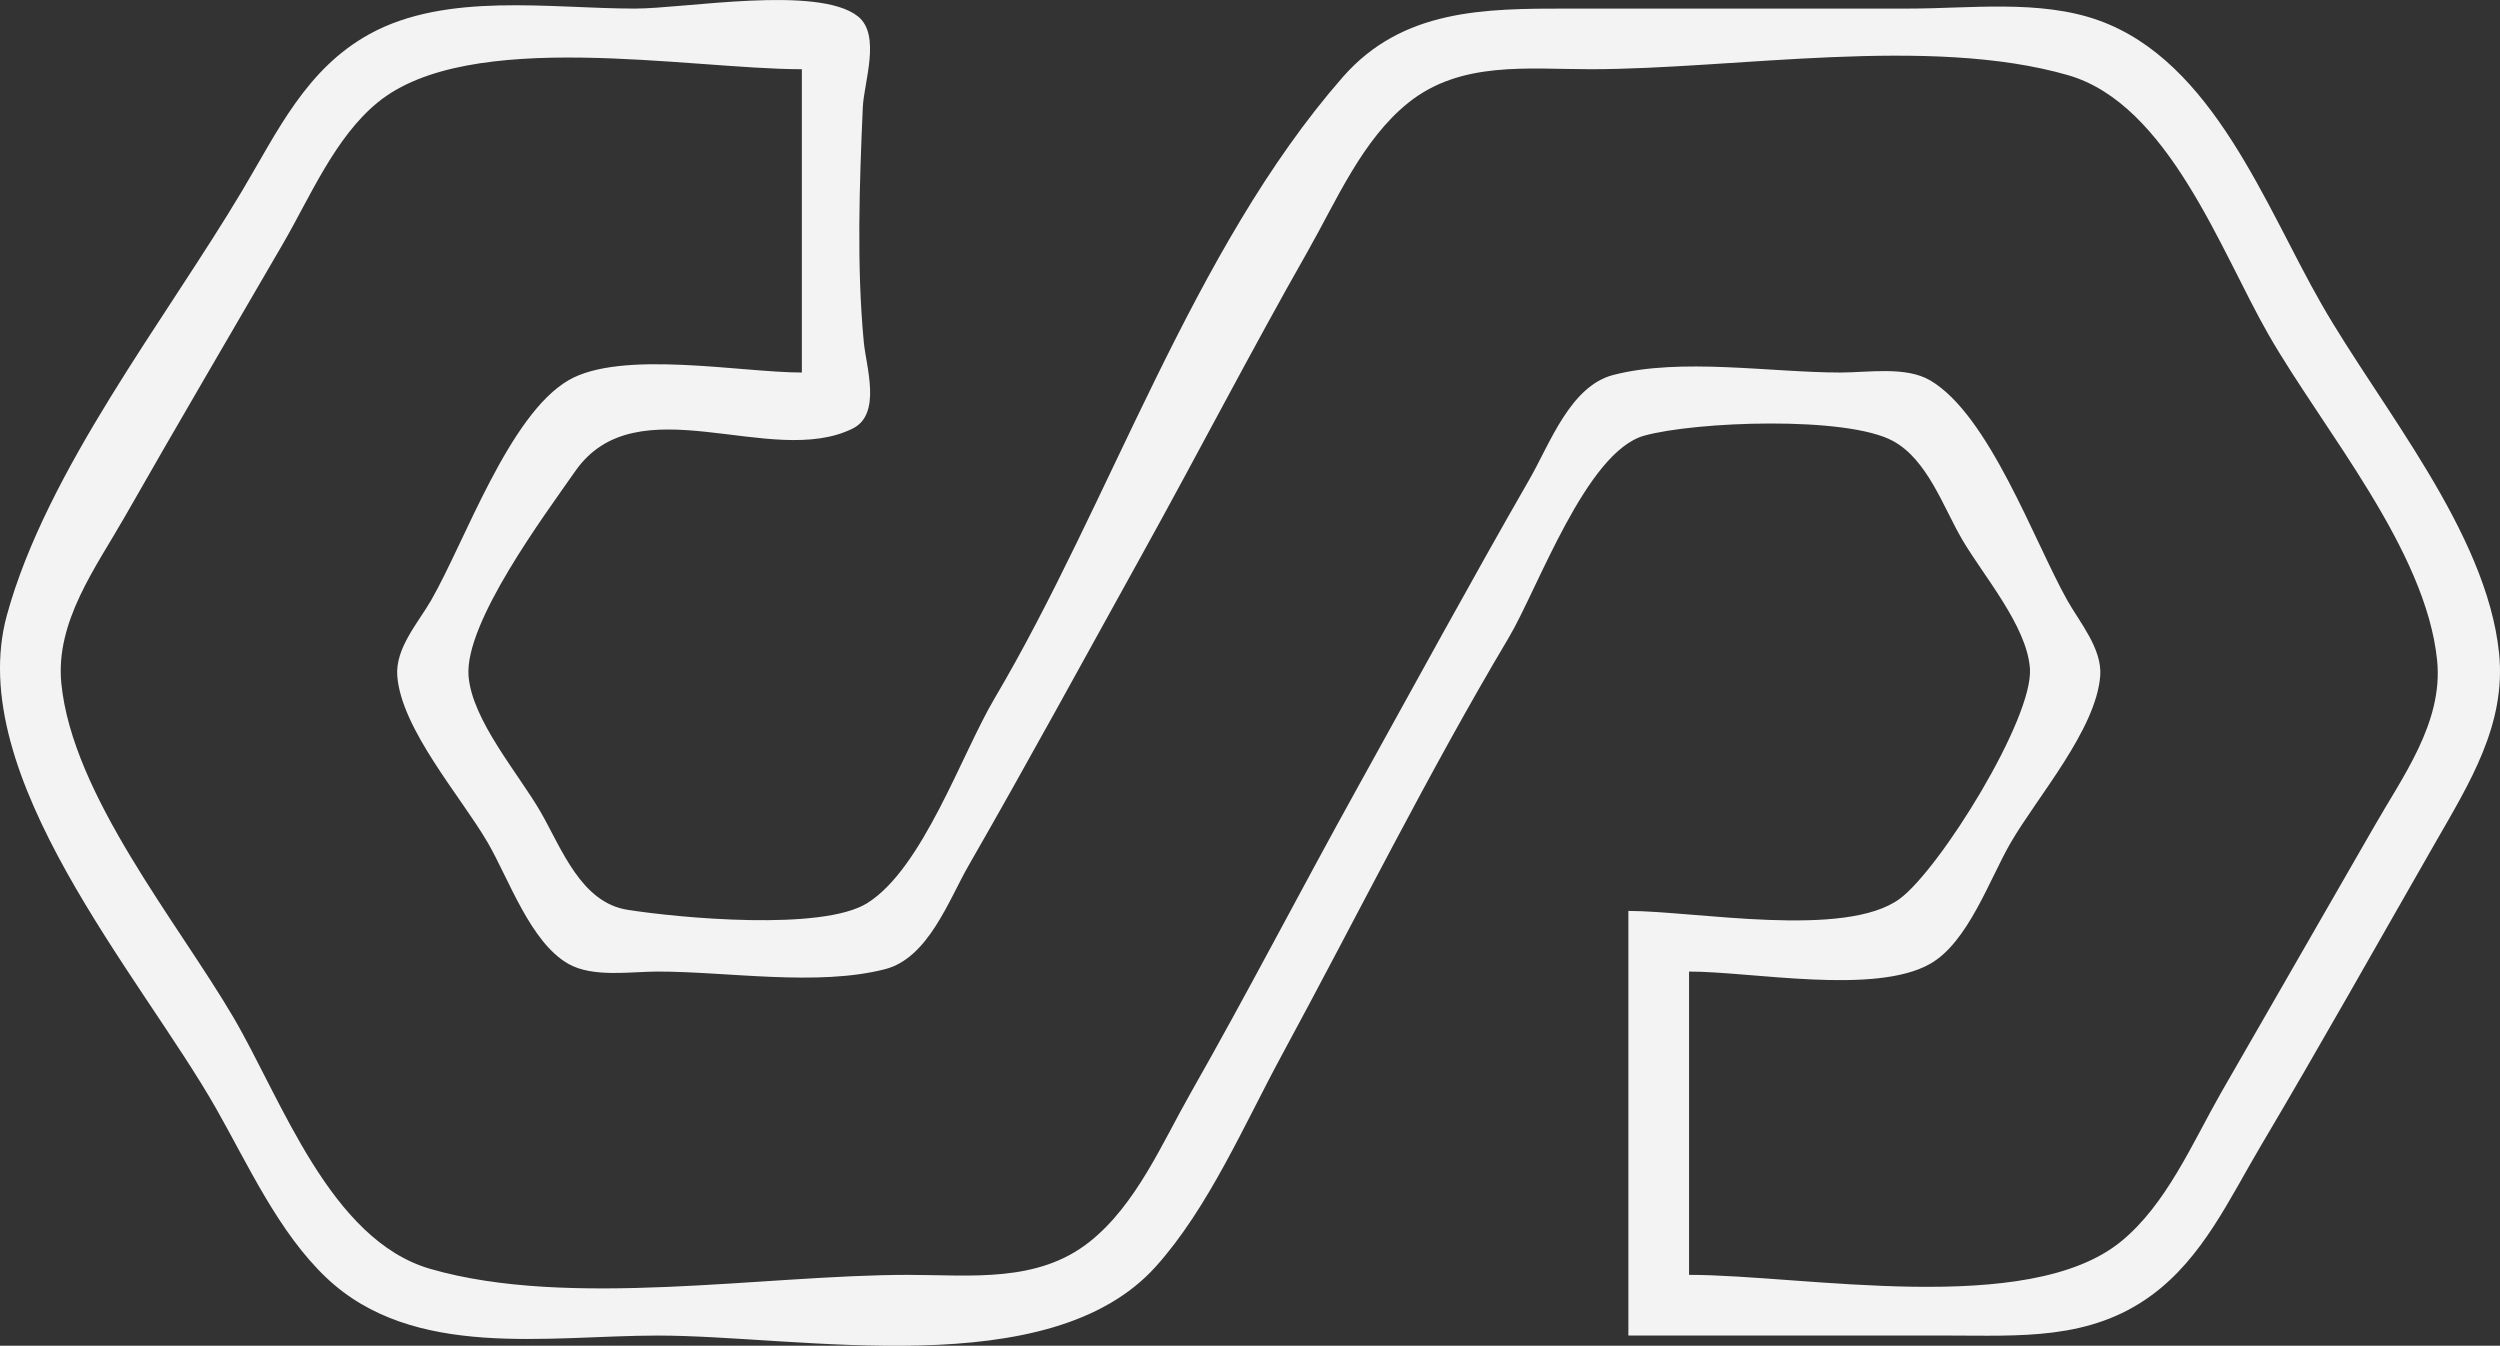
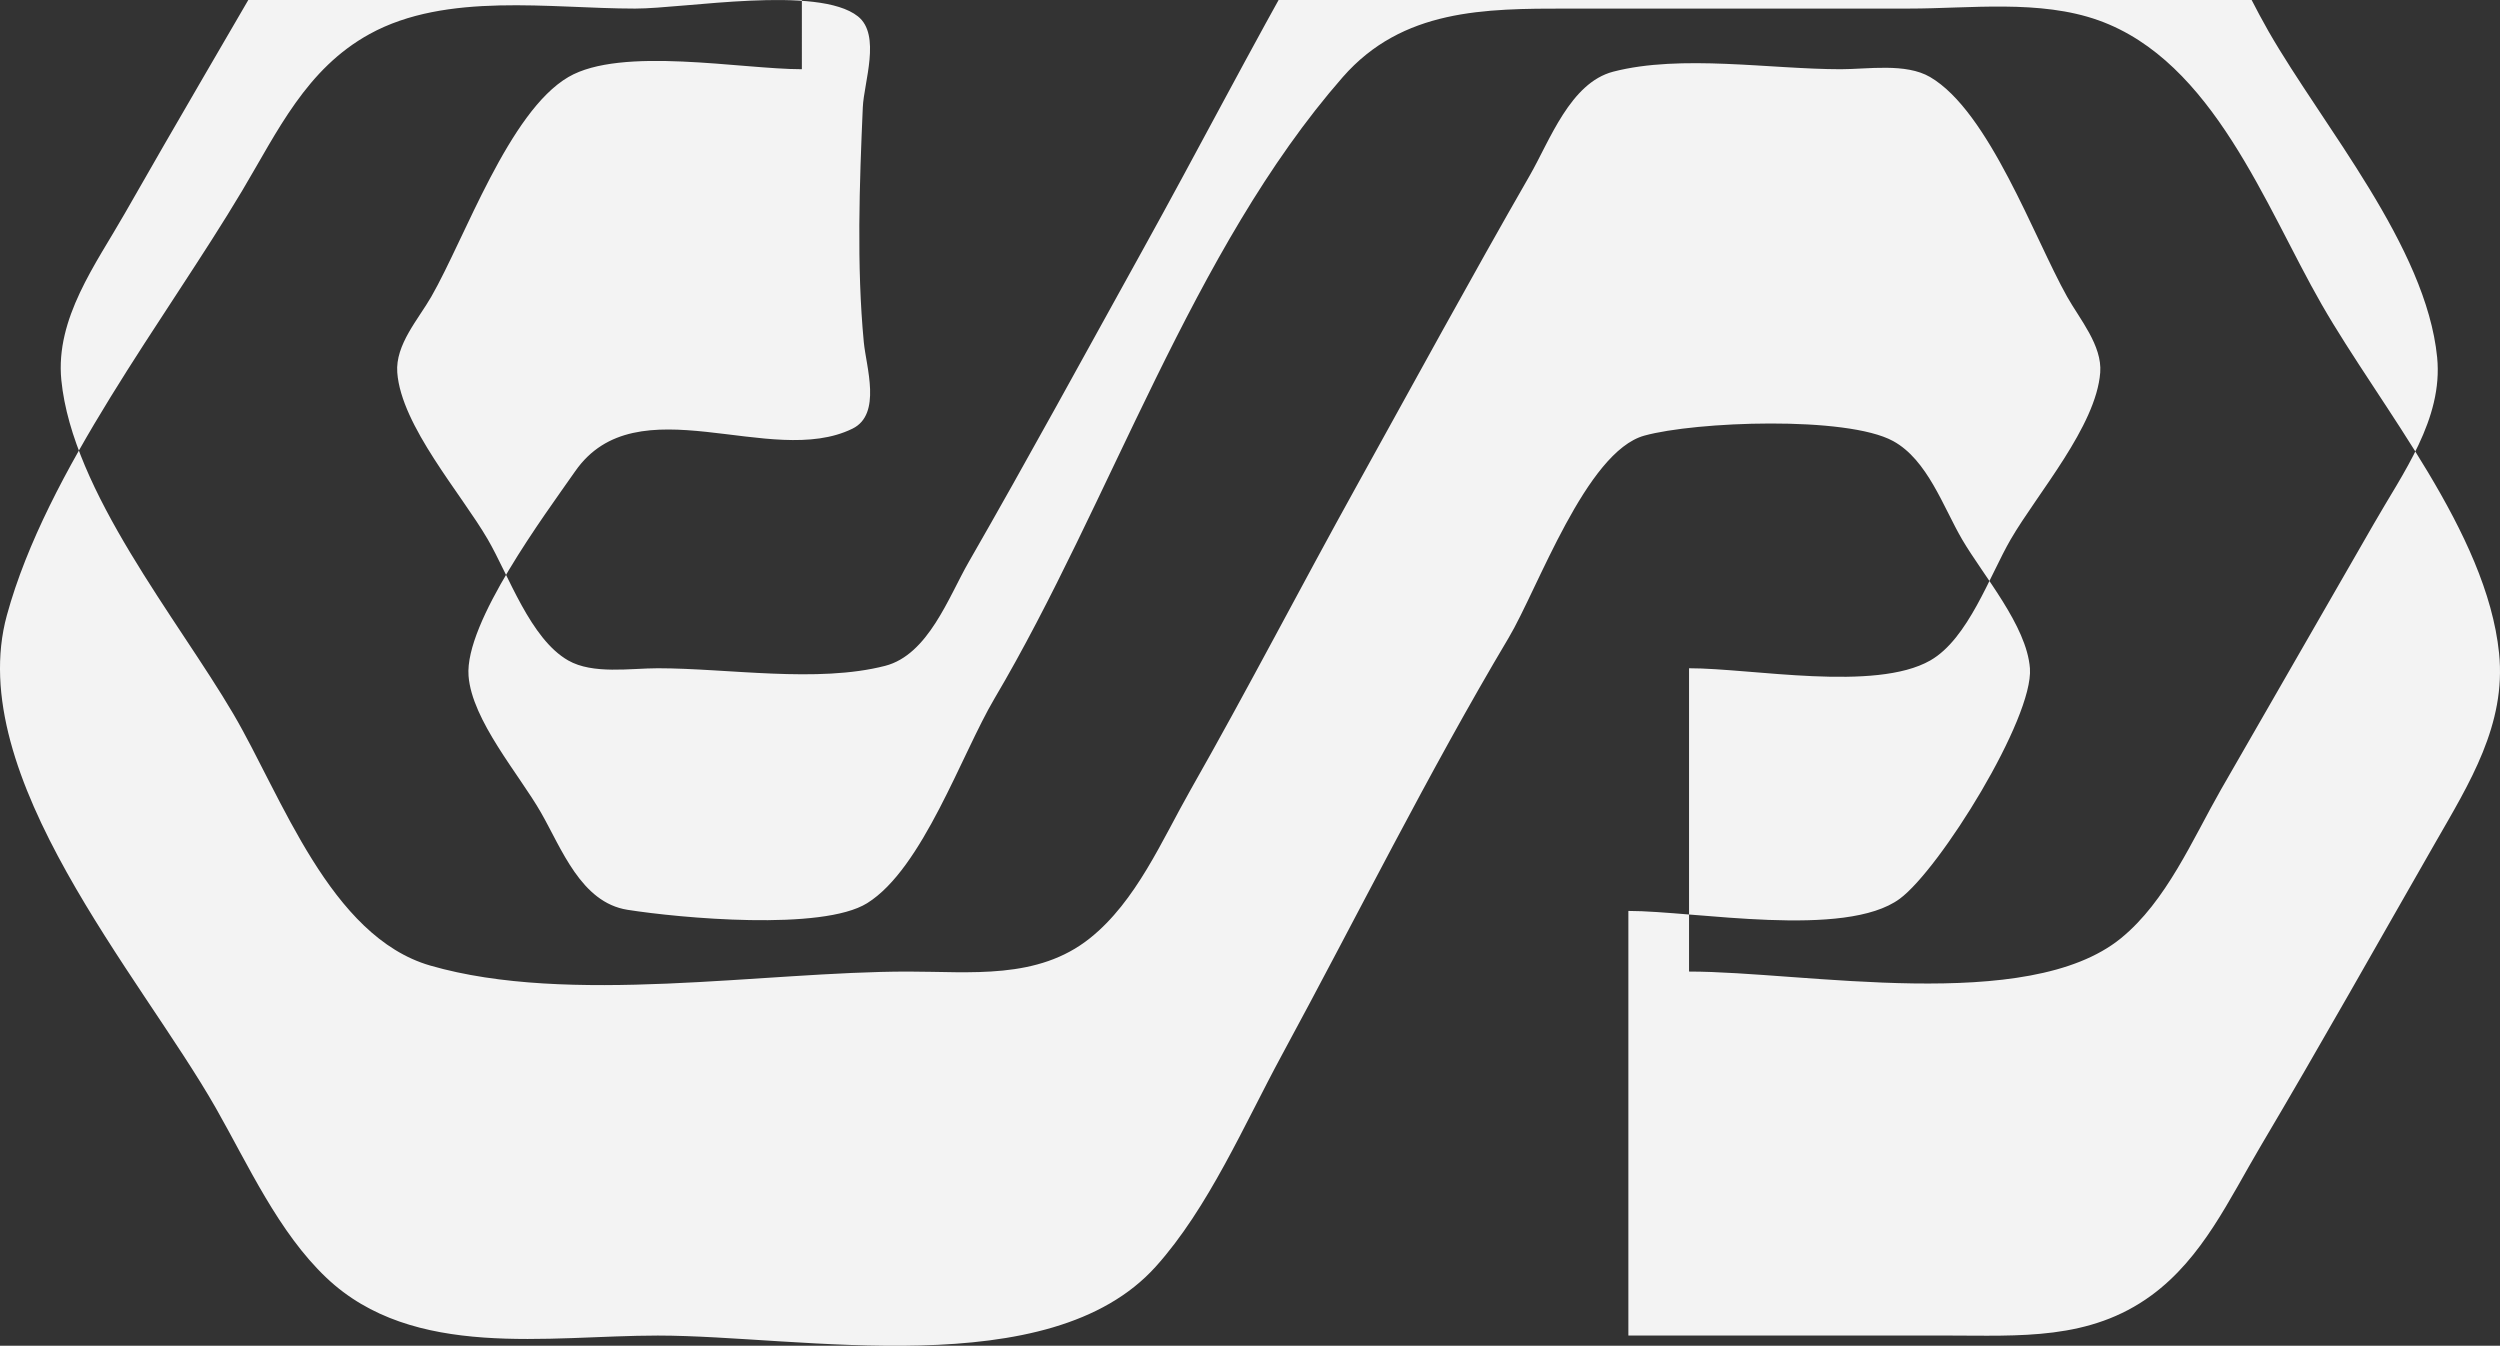
<svg xmlns="http://www.w3.org/2000/svg" xmlns:ns1="http://sodipodi.sourceforge.net/DTD/sodipodi-0.dtd" xmlns:ns2="http://www.inkscape.org/namespaces/inkscape" version="1.1" id="svg1813" width="439.598" height="236.638" viewBox="0 0 439.598 236.638" ns1:docname="logo.svg" ns2:version="1.3.2 (091e20ef0f, 2023-11-25)">
  <rect x="0" y="0" width="439.598" height="236.638" fill="#333333" stroke="none" />
  <defs id="defs1817" />
  <ns1:namedview id="namedview1815" pagecolor="#ffffff" bordercolor="#666666" borderopacity="1.0" ns2:showpageshadow="2" ns2:pageopacity="0.0" ns2:pagecheckerboard="0" ns2:deskcolor="#d1d1d1" showgrid="false" ns2:zoom="1.2065624" ns2:cx="510.54135" ns2:cy="121.00493" ns2:window-width="2268" ns2:window-height="1440" ns2:window-x="0" ns2:window-y="0" ns2:window-maximized="0" ns2:current-layer="g1819" />
  <g ns2:groupmode="layer" ns2:label="Image" id="g1819" transform="translate(-31.467,-71.619)">
-     <path style="fill:#f3f3f3;stroke:none;stroke-width:1.333" d="m 317.799,231.792 v 74.667 h 56 c 12.787,0 25.103,0.904 35.98,-7.068 9.005,-6.599 13.663,-16.895 19.216,-26.265 10.455,-17.643 20.499,-35.541 30.699,-53.333 5.973,-10.417 12.495,-20.783 11.207,-33.333 -2.185,-21.289 -20.789,-43.164 -31.207,-61.333 -9.901,-17.271 -19.061,-42.733 -39.228,-49.935 -10.315,-3.684 -22.553,-2.065 -33.333,-2.065 h -60 c -14.609,0 -29.053,0.046 -39.561,12.058 -26.504,30.293 -40.821,74.738 -61.243,109.276 -5.789,9.789 -12.609,29.864 -22.368,35.963 -7.912,4.945 -32.985,2.619 -42.156,1.173 -8.175,-1.289 -11.572,-10.748 -15.234,-17.136 -3.834,-6.688 -12.126,-16.201 -12.715,-24 -0.708,-9.381 13.409,-28.304 18.75,-35.975 10.833,-15.559 34.395,-0.423 48.769,-7.496 5.171,-2.544 2.396,-10.863 1.984,-15.196 -1.276,-13.401 -0.763,-27.884 -0.175,-41.333 0.191,-4.334 3.243,-12.708 -0.856,-15.963 -6.979,-5.541 -30.411,-1.37 -39.196,-1.37 -14.894,0 -33.142,-2.965 -46.667,4.469 -11.148,6.128 -16.155,17.047 -22.399,27.531 -13.501,22.671 -34.402,49.175 -41.388,74.667 -7.73,28.207 23.527,63.427 36.746,86.667 5.692,10.007 11.004,21.843 19.441,29.841 15.264,14.471 38.967,10.159 58.266,10.159 25.221,0 68.835,8.688 87.561,-12.124 9.259,-10.291 15.616,-25.093 22.184,-37.209 13.235,-24.415 25.649,-49.465 39.856,-73.333 5.157,-8.665 13.633,-32.741 23.871,-35.576 8.984,-2.488 35.545,-3.516 43.737,0.947 6.061,3.301 8.836,11.64 12.14,17.296 3.715,6.36 11.361,15.157 11.928,22.667 0.663,8.789 -15.841,35.329 -22.891,40.529 -9.571,7.06 -36.044,2.137 -47.72,2.137 M 172.466,83.792 v 53.333 c -10.661,0 -31.756,-4.061 -41.053,1.371 -10.444,6.101 -18.176,28.287 -24.109,38.629 -2.285,3.984 -6.343,8.445 -5.981,13.333 0.695,9.36 11.259,21.317 15.911,29.333 3.711,6.395 7.489,17.492 14.146,21.296 4.343,2.481 10.946,1.371 15.753,1.371 12.293,0 28.071,2.652 39.98,-0.424 7.571,-1.956 11.152,-12.092 14.687,-18.243 10.405,-18.104 20.365,-36.417 30.481,-54.667 9.827,-17.725 19.124,-35.711 29.144,-53.333 5.055,-8.89 9.573,-19.63 17.728,-26.142 9.201,-7.347 20.964,-5.858 31.98,-5.858 25.417,0 59.588,-6.003 84,1.053 17.633,5.096 26.823,30.951 35.228,45.614 9.567,16.685 27.727,37.829 29.652,57.333 1.075,10.872 -6.093,20.42 -11.172,29.333 l -26.841,46.667 c -5.015,8.787 -9.597,19.631 -17.587,26.141 -16.417,13.381 -55.748,5.859 -75.947,5.859 v -53.333 c 11.075,0 32.717,4.173 42.42,-1.371 6.657,-3.804 10.435,-14.901 14.145,-21.296 4.68,-8.064 15.016,-19.876 15.737,-29.333 0.363,-4.764 -3.619,-9.407 -5.821,-13.333 -5.792,-10.324 -13.729,-32.573 -24.095,-38.629 -4.288,-2.505 -10.953,-1.371 -15.72,-1.371 -12.293,0 -28.071,-2.652 -39.98,0.424 -7.571,1.956 -11.152,12.092 -14.687,18.243 -10.405,18.104 -20.365,36.417 -30.481,54.667 -9.823,17.719 -19.128,35.716 -29.144,53.333 -5.055,8.889 -9.573,19.631 -17.728,26.141 -9.201,7.348 -20.964,5.859 -31.98,5.859 -25.417,0 -59.588,6.004 -84,-1.052 -17.637,-5.097 -26.13,-29.771 -34.652,-44.281 -9.822,-16.723 -28.292,-39.065 -30.228,-58.667 -1.074,-10.872 6.095,-20.42 11.173,-29.333 9.156,-16.069 18.526,-32.005 27.809,-48 4.798,-8.267 9.104,-18.635 16.623,-24.809 16.133,-13.247 54.734,-5.858 74.609,-5.858" id="path2303" ns1:nodetypes="ccscccccssscccccccccccscccccscccccccccccccccsscccccsccccccccscccsscccccsccccccc" />
+     <path style="fill:#f3f3f3;stroke:none;stroke-width:1.333" d="m 317.799,231.792 v 74.667 h 56 c 12.787,0 25.103,0.904 35.98,-7.068 9.005,-6.599 13.663,-16.895 19.216,-26.265 10.455,-17.643 20.499,-35.541 30.699,-53.333 5.973,-10.417 12.495,-20.783 11.207,-33.333 -2.185,-21.289 -20.789,-43.164 -31.207,-61.333 -9.901,-17.271 -19.061,-42.733 -39.228,-49.935 -10.315,-3.684 -22.553,-2.065 -33.333,-2.065 h -60 c -14.609,0 -29.053,0.046 -39.561,12.058 -26.504,30.293 -40.821,74.738 -61.243,109.276 -5.789,9.789 -12.609,29.864 -22.368,35.963 -7.912,4.945 -32.985,2.619 -42.156,1.173 -8.175,-1.289 -11.572,-10.748 -15.234,-17.136 -3.834,-6.688 -12.126,-16.201 -12.715,-24 -0.708,-9.381 13.409,-28.304 18.75,-35.975 10.833,-15.559 34.395,-0.423 48.769,-7.496 5.171,-2.544 2.396,-10.863 1.984,-15.196 -1.276,-13.401 -0.763,-27.884 -0.175,-41.333 0.191,-4.334 3.243,-12.708 -0.856,-15.963 -6.979,-5.541 -30.411,-1.37 -39.196,-1.37 -14.894,0 -33.142,-2.965 -46.667,4.469 -11.148,6.128 -16.155,17.047 -22.399,27.531 -13.501,22.671 -34.402,49.175 -41.388,74.667 -7.73,28.207 23.527,63.427 36.746,86.667 5.692,10.007 11.004,21.843 19.441,29.841 15.264,14.471 38.967,10.159 58.266,10.159 25.221,0 68.835,8.688 87.561,-12.124 9.259,-10.291 15.616,-25.093 22.184,-37.209 13.235,-24.415 25.649,-49.465 39.856,-73.333 5.157,-8.665 13.633,-32.741 23.871,-35.576 8.984,-2.488 35.545,-3.516 43.737,0.947 6.061,3.301 8.836,11.64 12.14,17.296 3.715,6.36 11.361,15.157 11.928,22.667 0.663,8.789 -15.841,35.329 -22.891,40.529 -9.571,7.06 -36.044,2.137 -47.72,2.137 M 172.466,83.792 c -10.661,0 -31.756,-4.061 -41.053,1.371 -10.444,6.101 -18.176,28.287 -24.109,38.629 -2.285,3.984 -6.343,8.445 -5.981,13.333 0.695,9.36 11.259,21.317 15.911,29.333 3.711,6.395 7.489,17.492 14.146,21.296 4.343,2.481 10.946,1.371 15.753,1.371 12.293,0 28.071,2.652 39.98,-0.424 7.571,-1.956 11.152,-12.092 14.687,-18.243 10.405,-18.104 20.365,-36.417 30.481,-54.667 9.827,-17.725 19.124,-35.711 29.144,-53.333 5.055,-8.89 9.573,-19.63 17.728,-26.142 9.201,-7.347 20.964,-5.858 31.98,-5.858 25.417,0 59.588,-6.003 84,1.053 17.633,5.096 26.823,30.951 35.228,45.614 9.567,16.685 27.727,37.829 29.652,57.333 1.075,10.872 -6.093,20.42 -11.172,29.333 l -26.841,46.667 c -5.015,8.787 -9.597,19.631 -17.587,26.141 -16.417,13.381 -55.748,5.859 -75.947,5.859 v -53.333 c 11.075,0 32.717,4.173 42.42,-1.371 6.657,-3.804 10.435,-14.901 14.145,-21.296 4.68,-8.064 15.016,-19.876 15.737,-29.333 0.363,-4.764 -3.619,-9.407 -5.821,-13.333 -5.792,-10.324 -13.729,-32.573 -24.095,-38.629 -4.288,-2.505 -10.953,-1.371 -15.72,-1.371 -12.293,0 -28.071,-2.652 -39.98,0.424 -7.571,1.956 -11.152,12.092 -14.687,18.243 -10.405,18.104 -20.365,36.417 -30.481,54.667 -9.823,17.719 -19.128,35.716 -29.144,53.333 -5.055,8.889 -9.573,19.631 -17.728,26.141 -9.201,7.348 -20.964,5.859 -31.98,5.859 -25.417,0 -59.588,6.004 -84,-1.052 -17.637,-5.097 -26.13,-29.771 -34.652,-44.281 -9.822,-16.723 -28.292,-39.065 -30.228,-58.667 -1.074,-10.872 6.095,-20.42 11.173,-29.333 9.156,-16.069 18.526,-32.005 27.809,-48 4.798,-8.267 9.104,-18.635 16.623,-24.809 16.133,-13.247 54.734,-5.858 74.609,-5.858" id="path2303" ns1:nodetypes="ccscccccssscccccccccccscccccscccccccccccccccsscccccsccccccccscccsscccccsccccccc" />
  </g>
</svg>